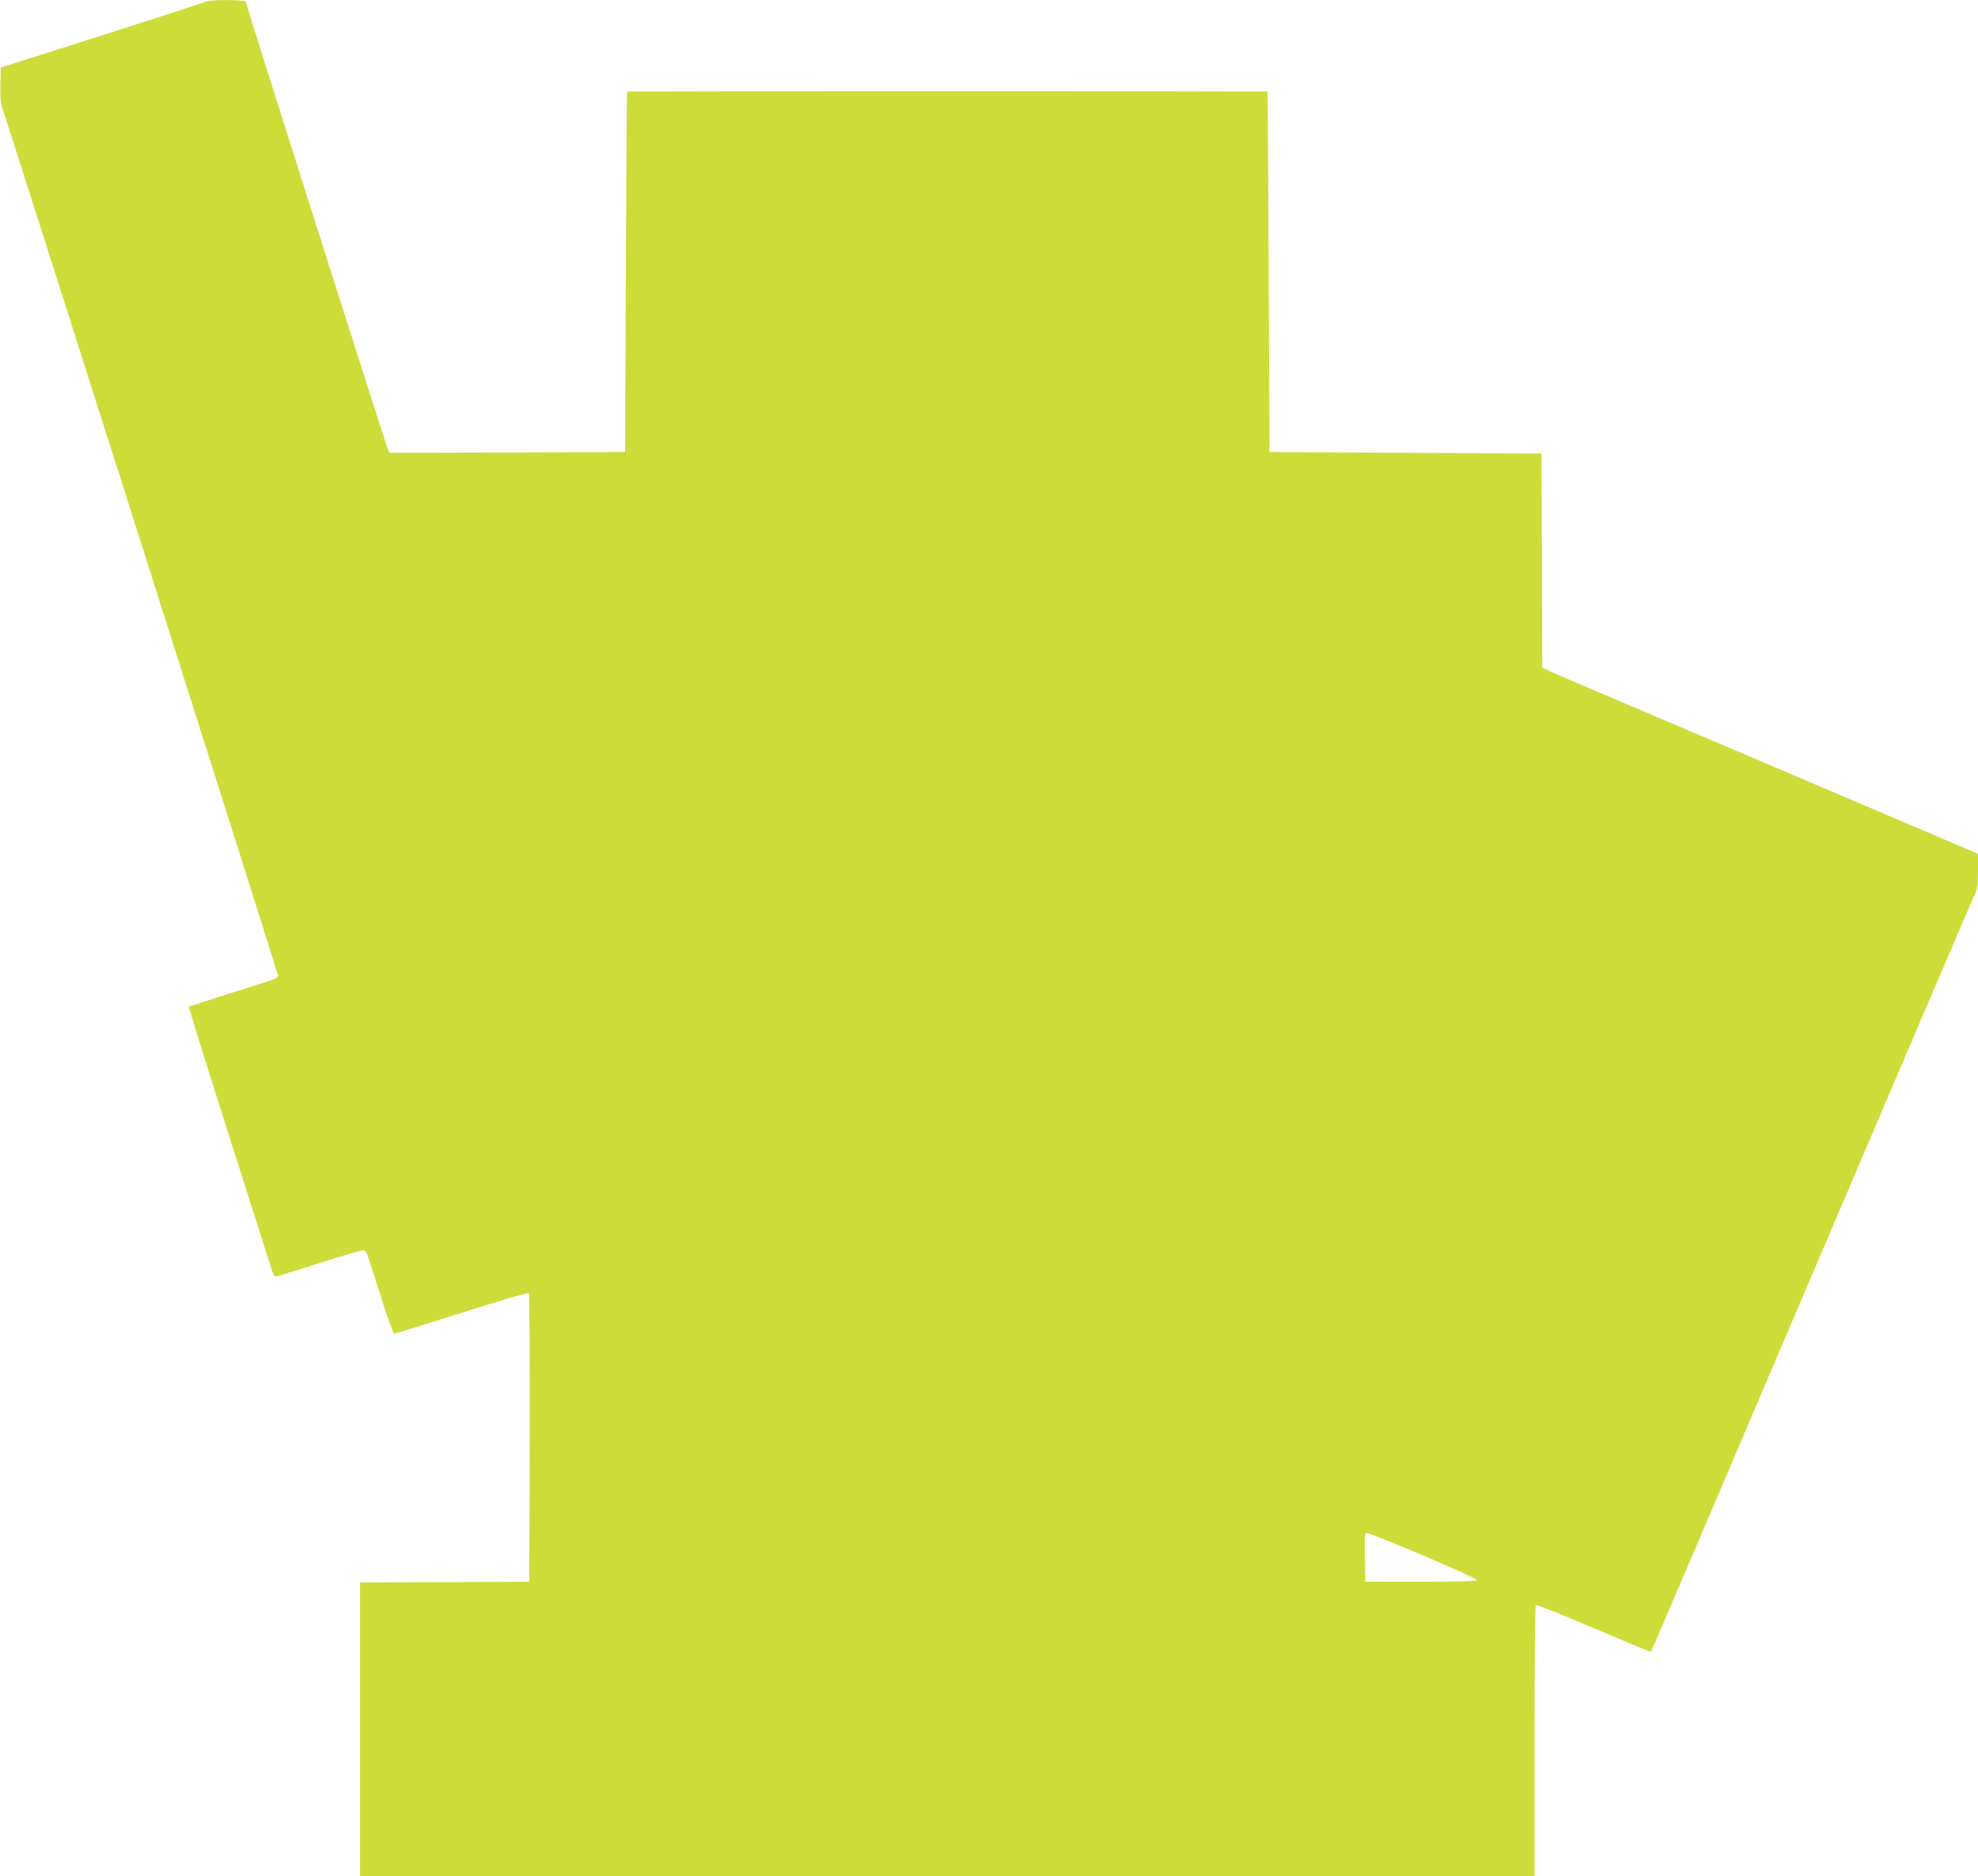
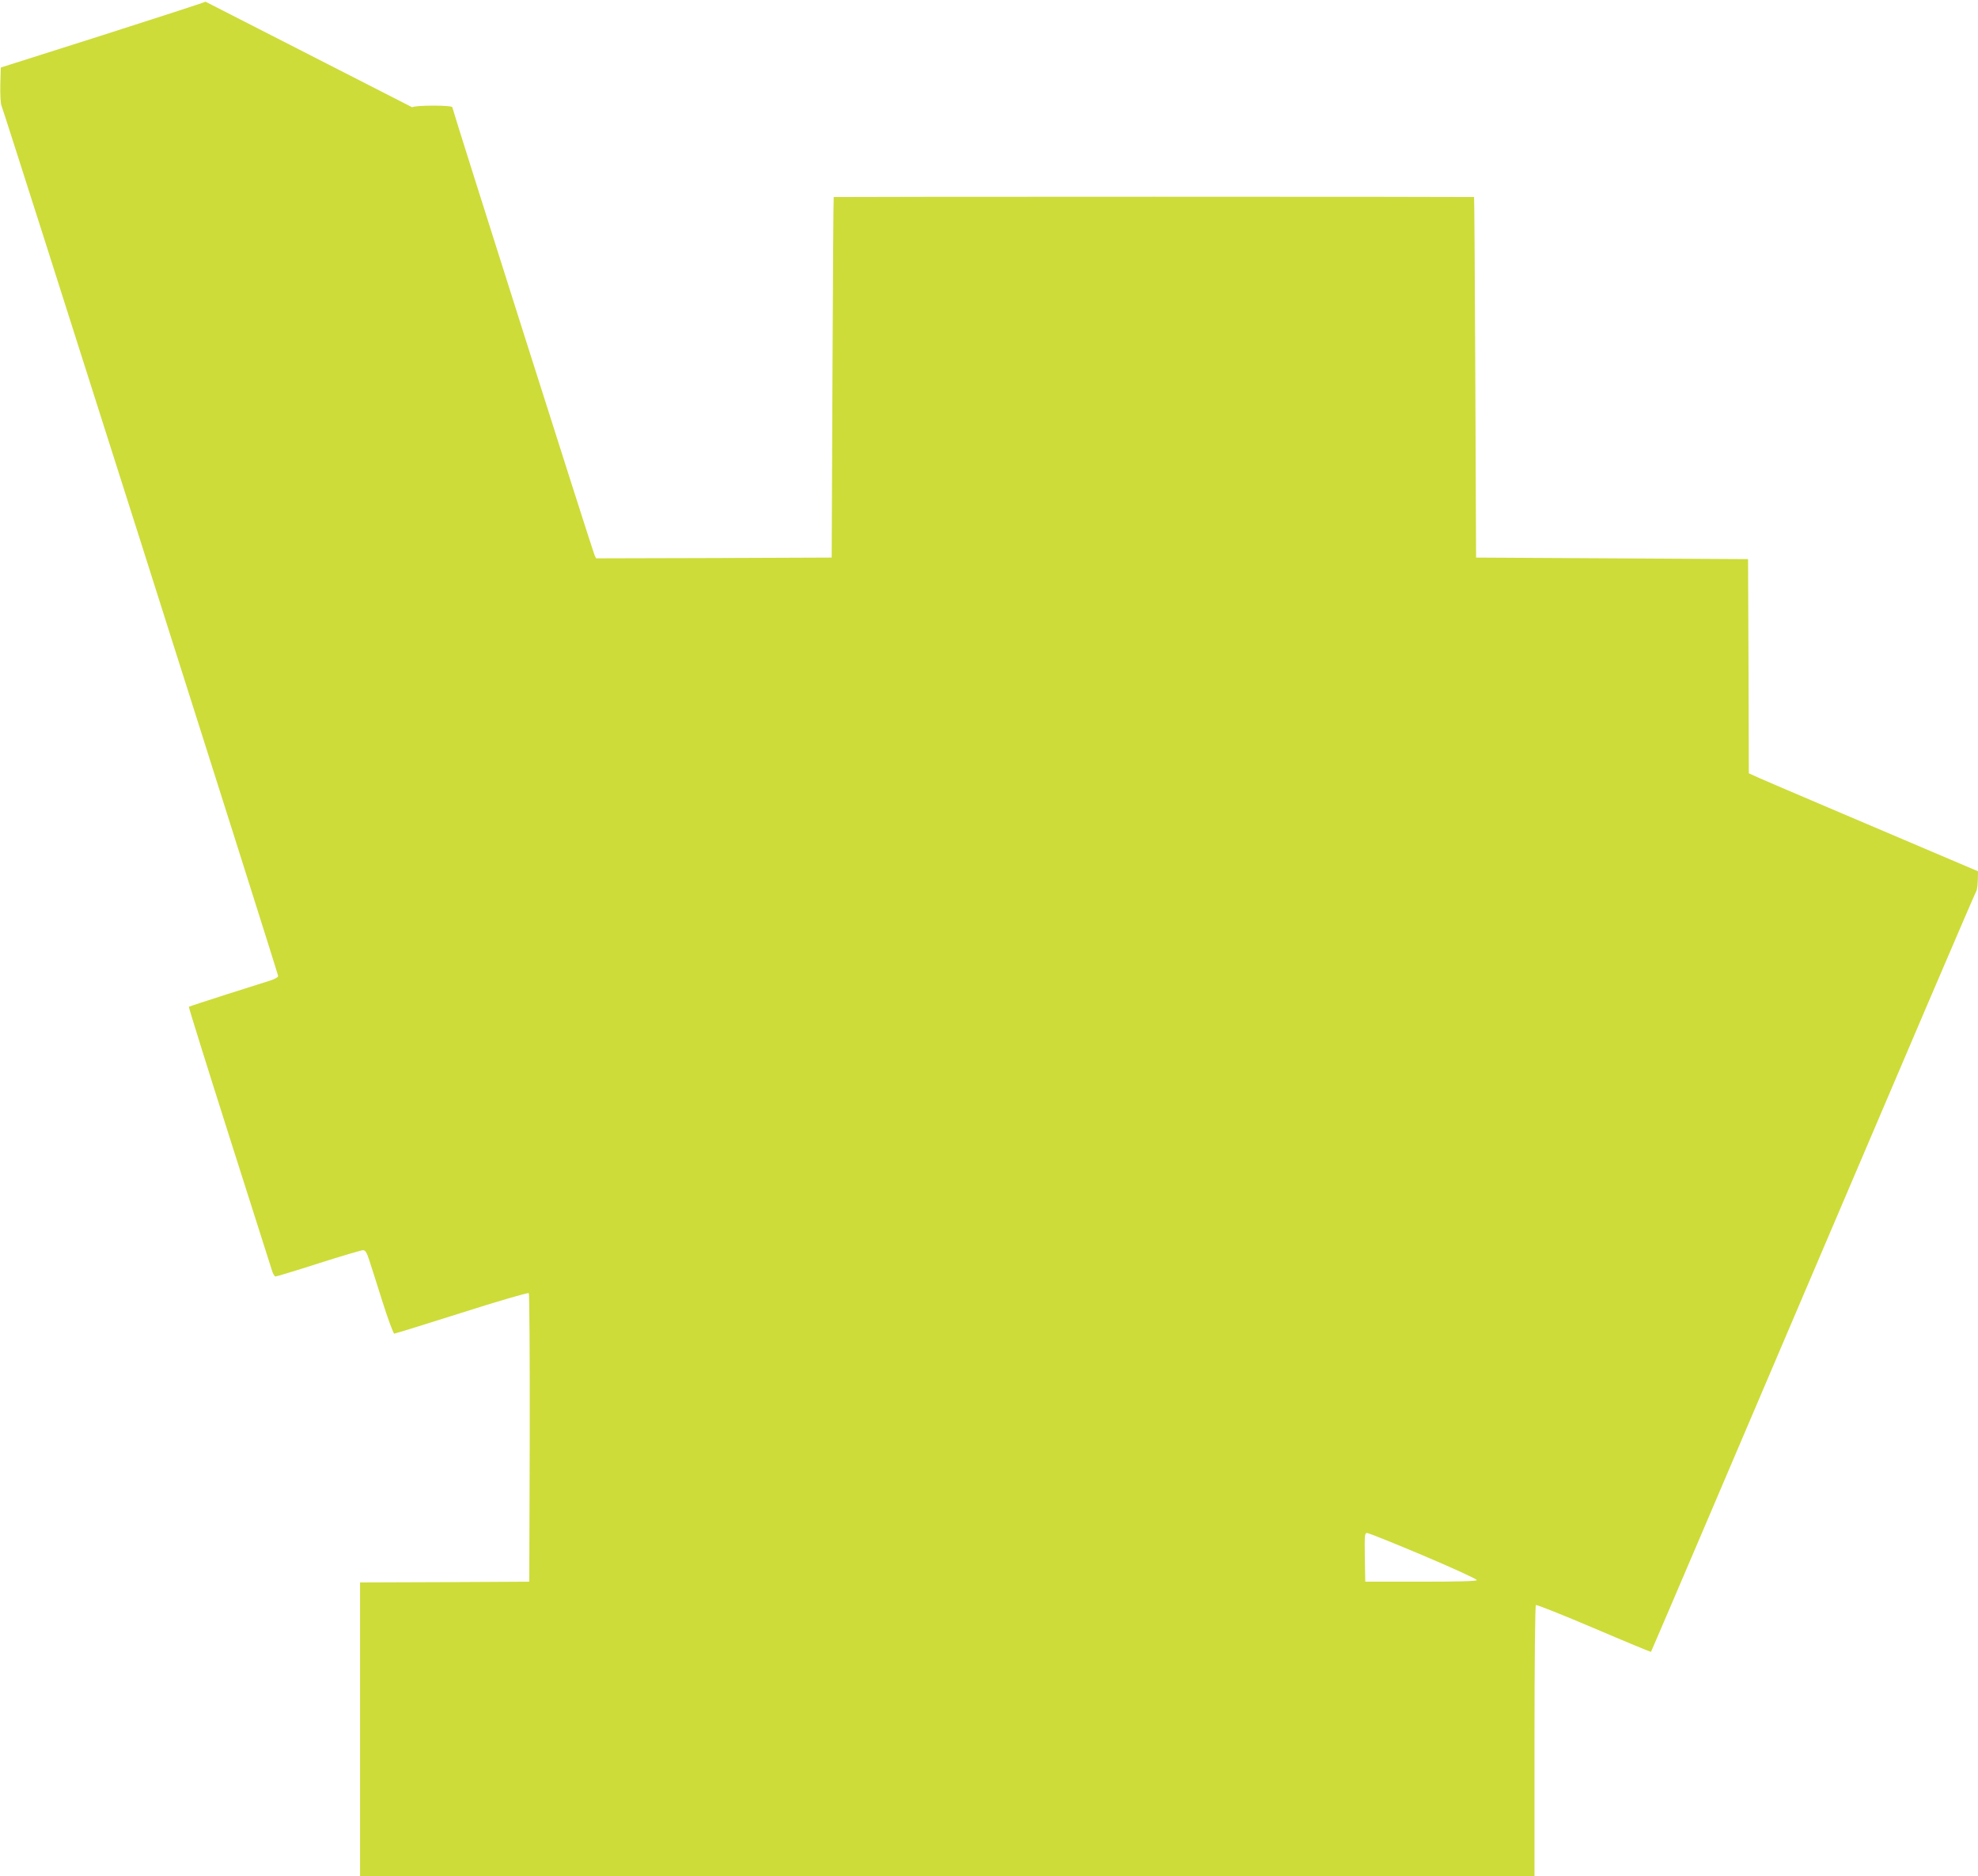
<svg xmlns="http://www.w3.org/2000/svg" version="1.0" width="1280pt" height="1214pt" viewBox="0 0 1280 1214" preserveAspectRatio="xMidYMid meet">
  <g transform="translate(0,1214) scale(0.1,-0.1)" fill="#cddc39" stroke="none">
-     <path d="M1330 12129 c-8 -5 -310 -103 -670 -218 l-655 -208 -3 -114 c-1 -65 2 -123 8 -134 13 -26 1790 -5614 1790 -5631 0 -7 -21 -19 -48 -28 -26 -8 -155 -49 -287 -91 -132 -42 -241 -78 -243 -80 -2 -2 114 -374 258 -827 144 -452 269 -844 277 -870 7 -27 19 -48 26 -48 7 0 133 38 279 85 147 47 276 85 287 85 15 0 24 -14 40 -63 11 -34 50 -155 86 -270 36 -114 71 -207 76 -207 6 0 202 61 436 135 235 75 430 132 435 127 4 -4 7 -426 6 -938 l-3 -929 -547 -3 -548 -2 0 -950 0 -950 3800 0 3800 0 0 874 c0 511 4 877 9 880 5 3 174 -64 376 -150 201 -86 368 -155 369 -153 2 2 473 1104 1046 2449 573 1345 1048 2455 1056 2467 10 16 14 55 14 135 l0 113 -1337 570 c-736 313 -1371 583 -1410 601 l-73 33 -2 693 -3 693 -880 5 -880 5 -5 1165 c-3 641 -6 1166 -8 1168 -1 1 -933 2 -2072 2 -1138 0 -2071 -1 -2072 -2 -2 -2 -5 -527 -8 -1168 l-5 -1165 -763 -3 -762 -2 -10 22 c-15 35 -920 2884 -920 2897 0 14 -238 14 -260 0z m7883 -10056 c191 -81 346 -152 344 -158 -3 -7 -126 -10 -363 -10 l-359 0 -3 158 c-2 145 -1 157 15 157 10 0 174 -66 366 -147z" />
+     <path d="M1330 12129 c-8 -5 -310 -103 -670 -218 l-655 -208 -3 -114 c-1 -65 2 -123 8 -134 13 -26 1790 -5614 1790 -5631 0 -7 -21 -19 -48 -28 -26 -8 -155 -49 -287 -91 -132 -42 -241 -78 -243 -80 -2 -2 114 -374 258 -827 144 -452 269 -844 277 -870 7 -27 19 -48 26 -48 7 0 133 38 279 85 147 47 276 85 287 85 15 0 24 -14 40 -63 11 -34 50 -155 86 -270 36 -114 71 -207 76 -207 6 0 202 61 436 135 235 75 430 132 435 127 4 -4 7 -426 6 -938 l-3 -929 -547 -3 -548 -2 0 -950 0 -950 3800 0 3800 0 0 874 c0 511 4 877 9 880 5 3 174 -64 376 -150 201 -86 368 -155 369 -153 2 2 473 1104 1046 2449 573 1345 1048 2455 1056 2467 10 16 14 55 14 135 c-736 313 -1371 583 -1410 601 l-73 33 -2 693 -3 693 -880 5 -880 5 -5 1165 c-3 641 -6 1166 -8 1168 -1 1 -933 2 -2072 2 -1138 0 -2071 -1 -2072 -2 -2 -2 -5 -527 -8 -1168 l-5 -1165 -763 -3 -762 -2 -10 22 c-15 35 -920 2884 -920 2897 0 14 -238 14 -260 0z m7883 -10056 c191 -81 346 -152 344 -158 -3 -7 -126 -10 -363 -10 l-359 0 -3 158 c-2 145 -1 157 15 157 10 0 174 -66 366 -147z" />
  </g>
</svg>